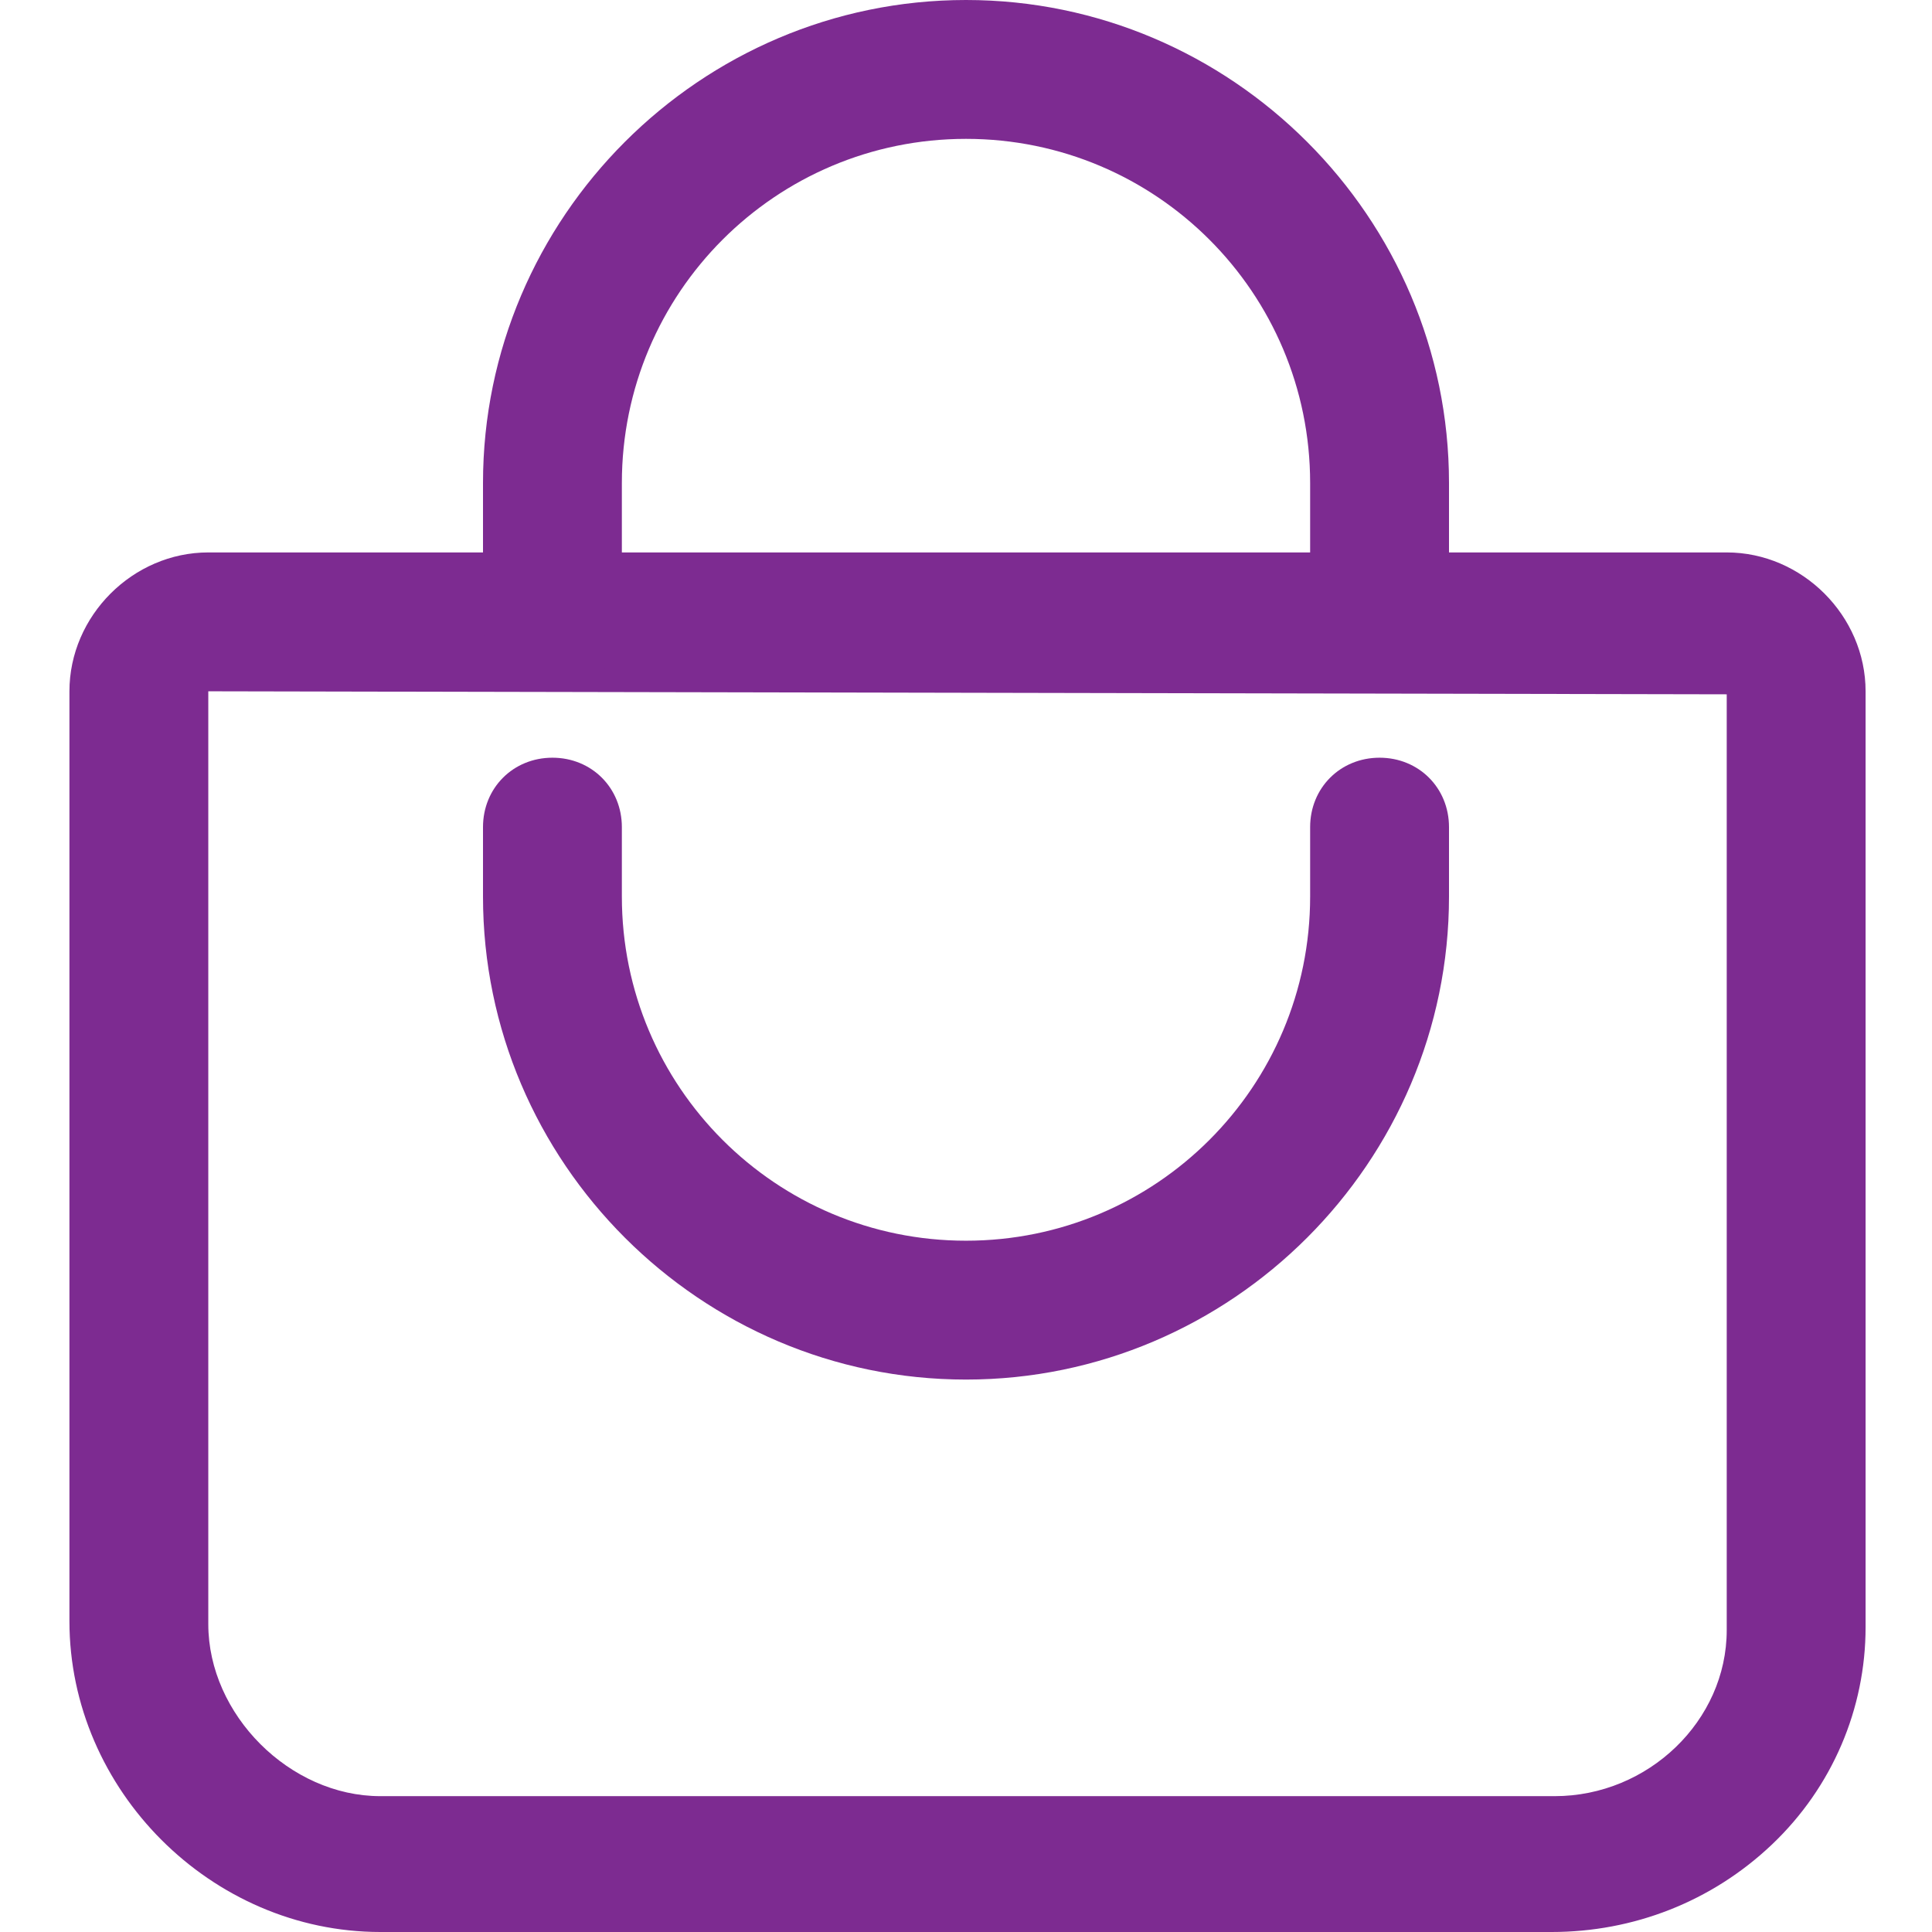
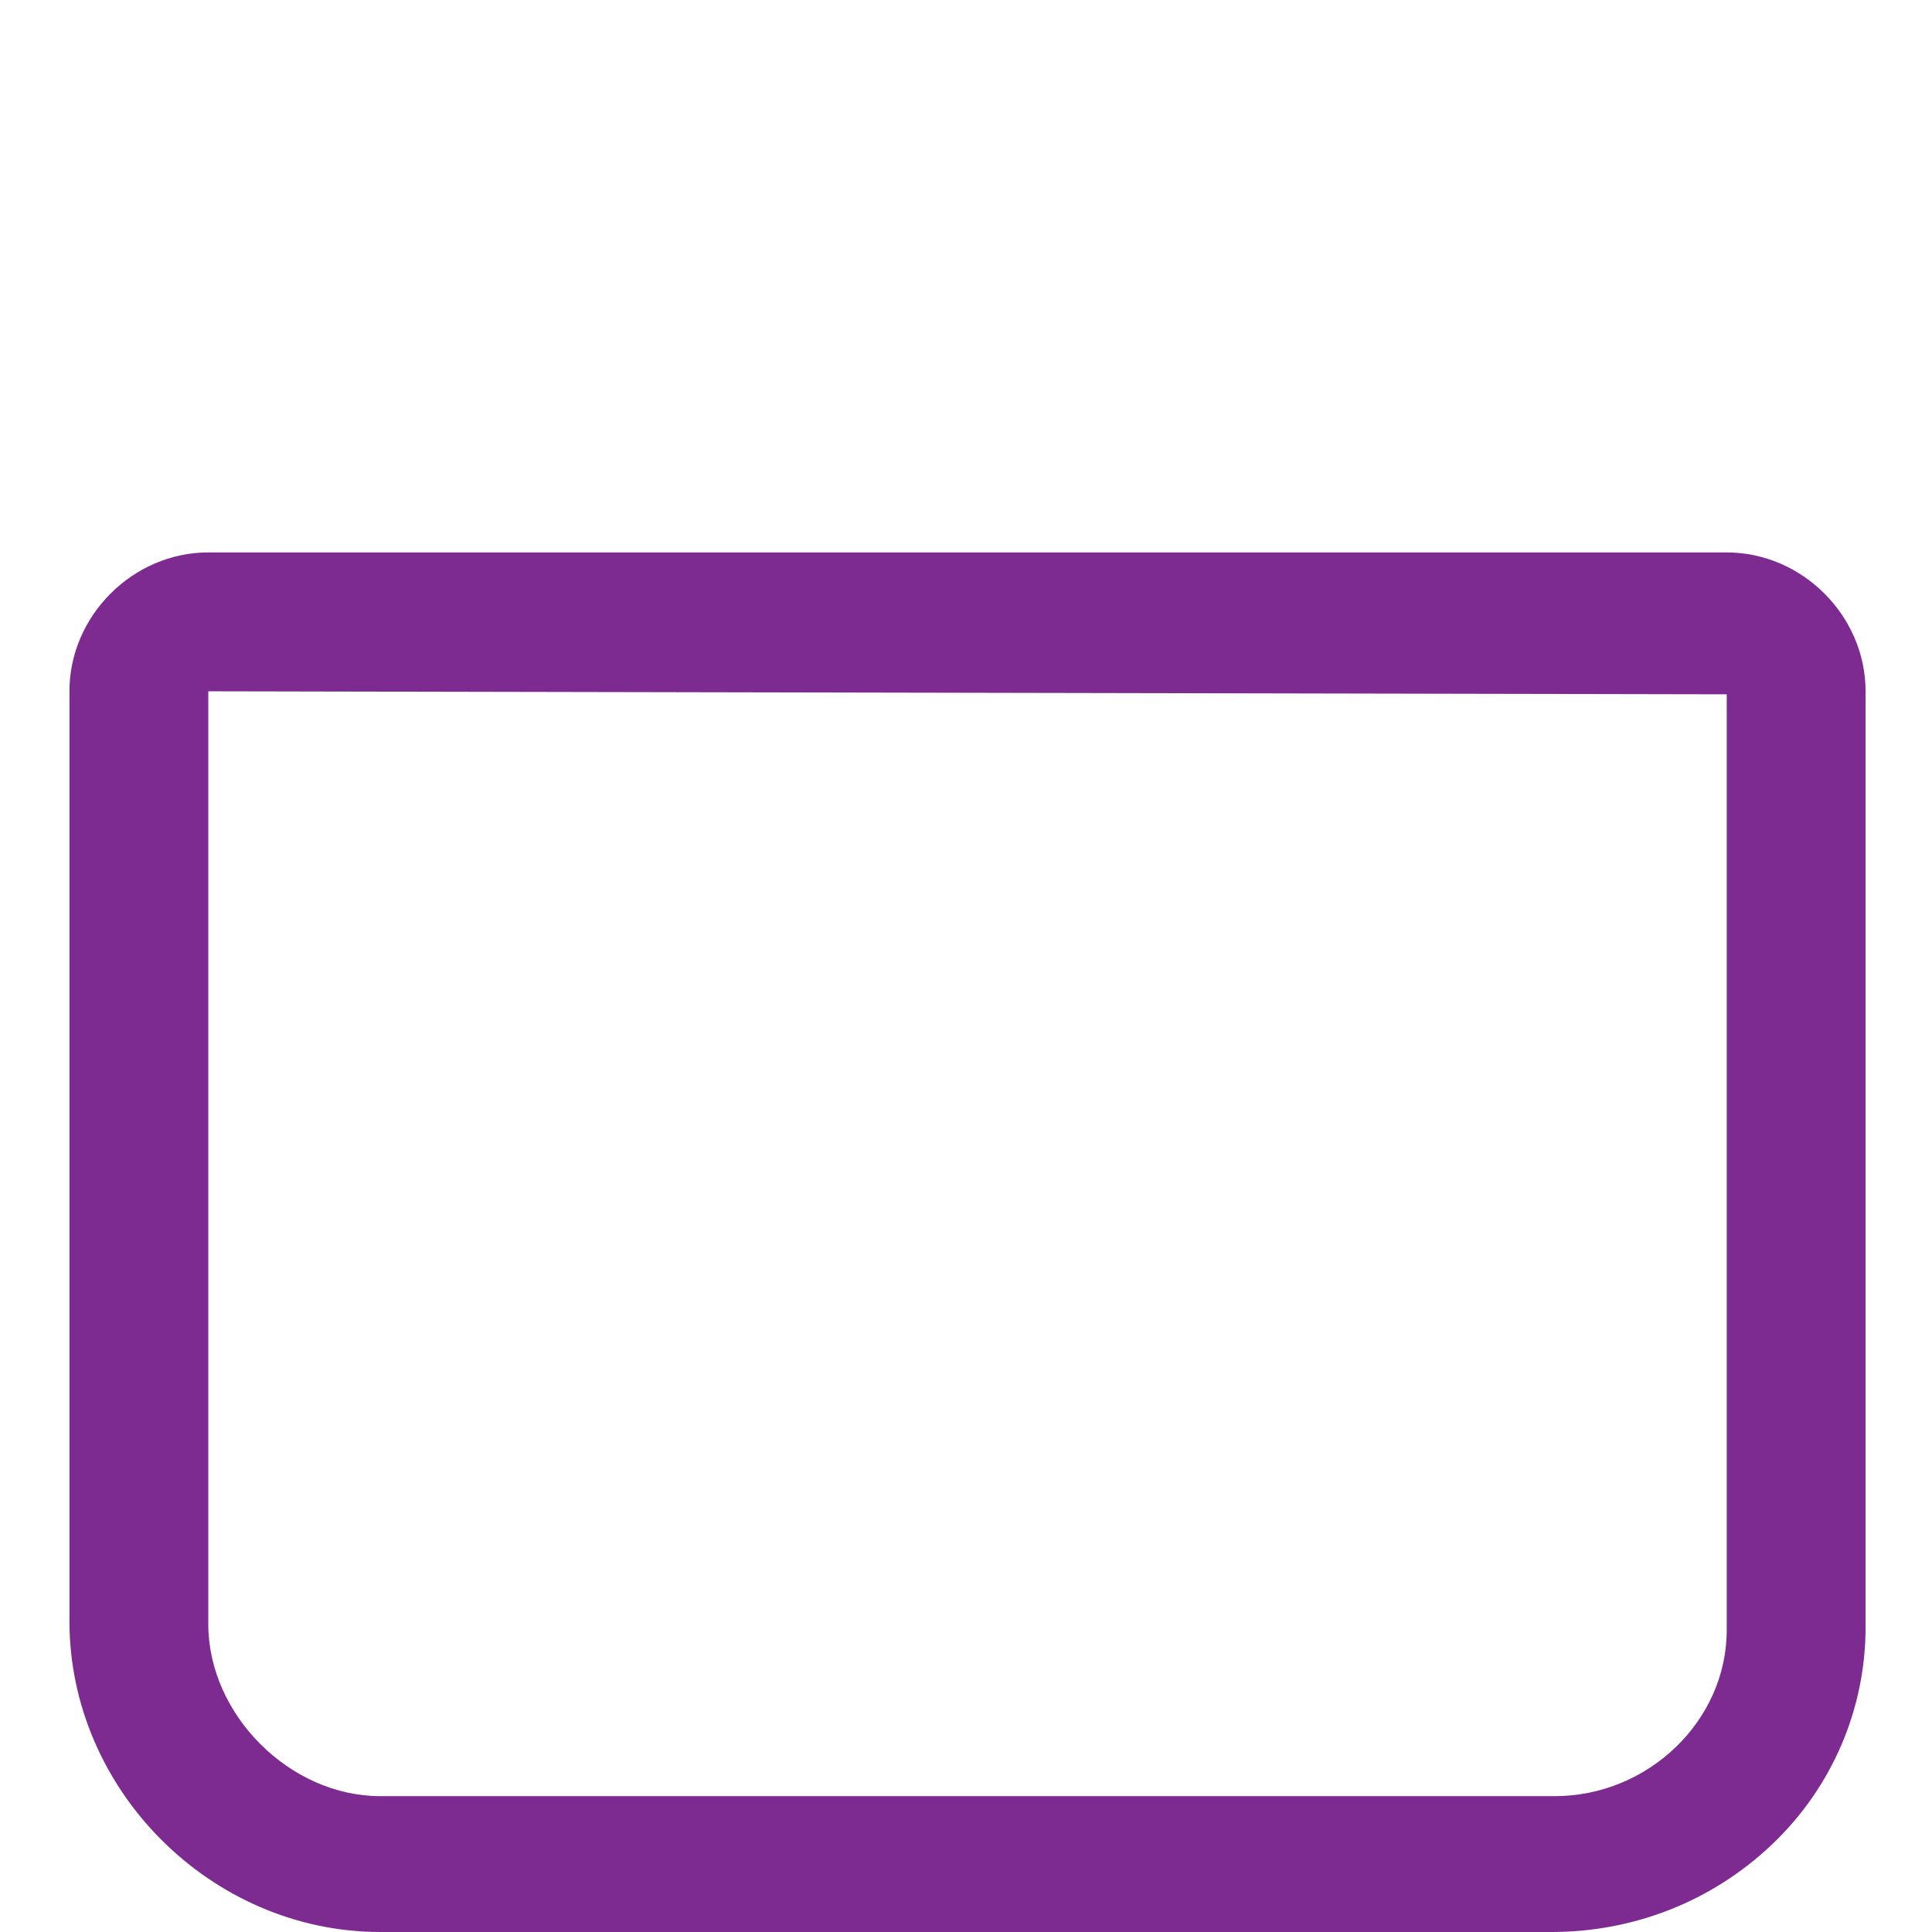
<svg xmlns="http://www.w3.org/2000/svg" version="1.1" id="icons" x="0px" y="0px" viewBox="0 0 64 64" style="enable-background:new 0 0 64 64;" xml:space="preserve">
  <style type="text/css">
	.st0{fill:#7D2B91;}
</style>
  <g>
    <path class="st0" d="M51.4,64H12.6C7,64,2.3,59.3,2.3,53.7V22.9c0-2.5,2.1-4.6,4.6-4.6h50.3c2.5,0,4.6,2.1,4.6,4.6v31   c0,2.7-1.1,5.3-3.1,7.2C56.7,63,54.1,64,51.4,64z M6.9,22.9v30.9c0,3,2.7,5.7,5.7,5.7h38.9c3.1,0,5.7-2.5,5.7-5.5V23L6.9,22.9   L6.9,22.9z" />
  </g>
  <g>
-     <path class="st0" d="M45.7,22.9c-1.3,0-2.3-1-2.3-2.3V16c0-6.3-5.1-11.4-11.4-11.4S20.6,9.7,20.6,16v4.6c0,1.3-1,2.3-2.3,2.3   s-2.3-1-2.3-2.3V16c0-8.8,7.2-16,16-16s16,7.2,16,16v4.6C48,21.8,47,22.9,45.7,22.9z" />
-   </g>
+     </g>
  <g>
-     <path class="st0" d="M32,45.7c-8.8,0-16-7.2-16-16v-2.3c0-1.3,1-2.3,2.3-2.3s2.3,1,2.3,2.3v2.3c0,6.3,5.1,11.4,11.4,11.4   S43.4,36,43.4,29.7v-2.3c0-1.3,1-2.3,2.3-2.3s2.3,1,2.3,2.3v2.3C48,38.5,40.8,45.7,32,45.7z" />
-   </g>
+     </g>
</svg>